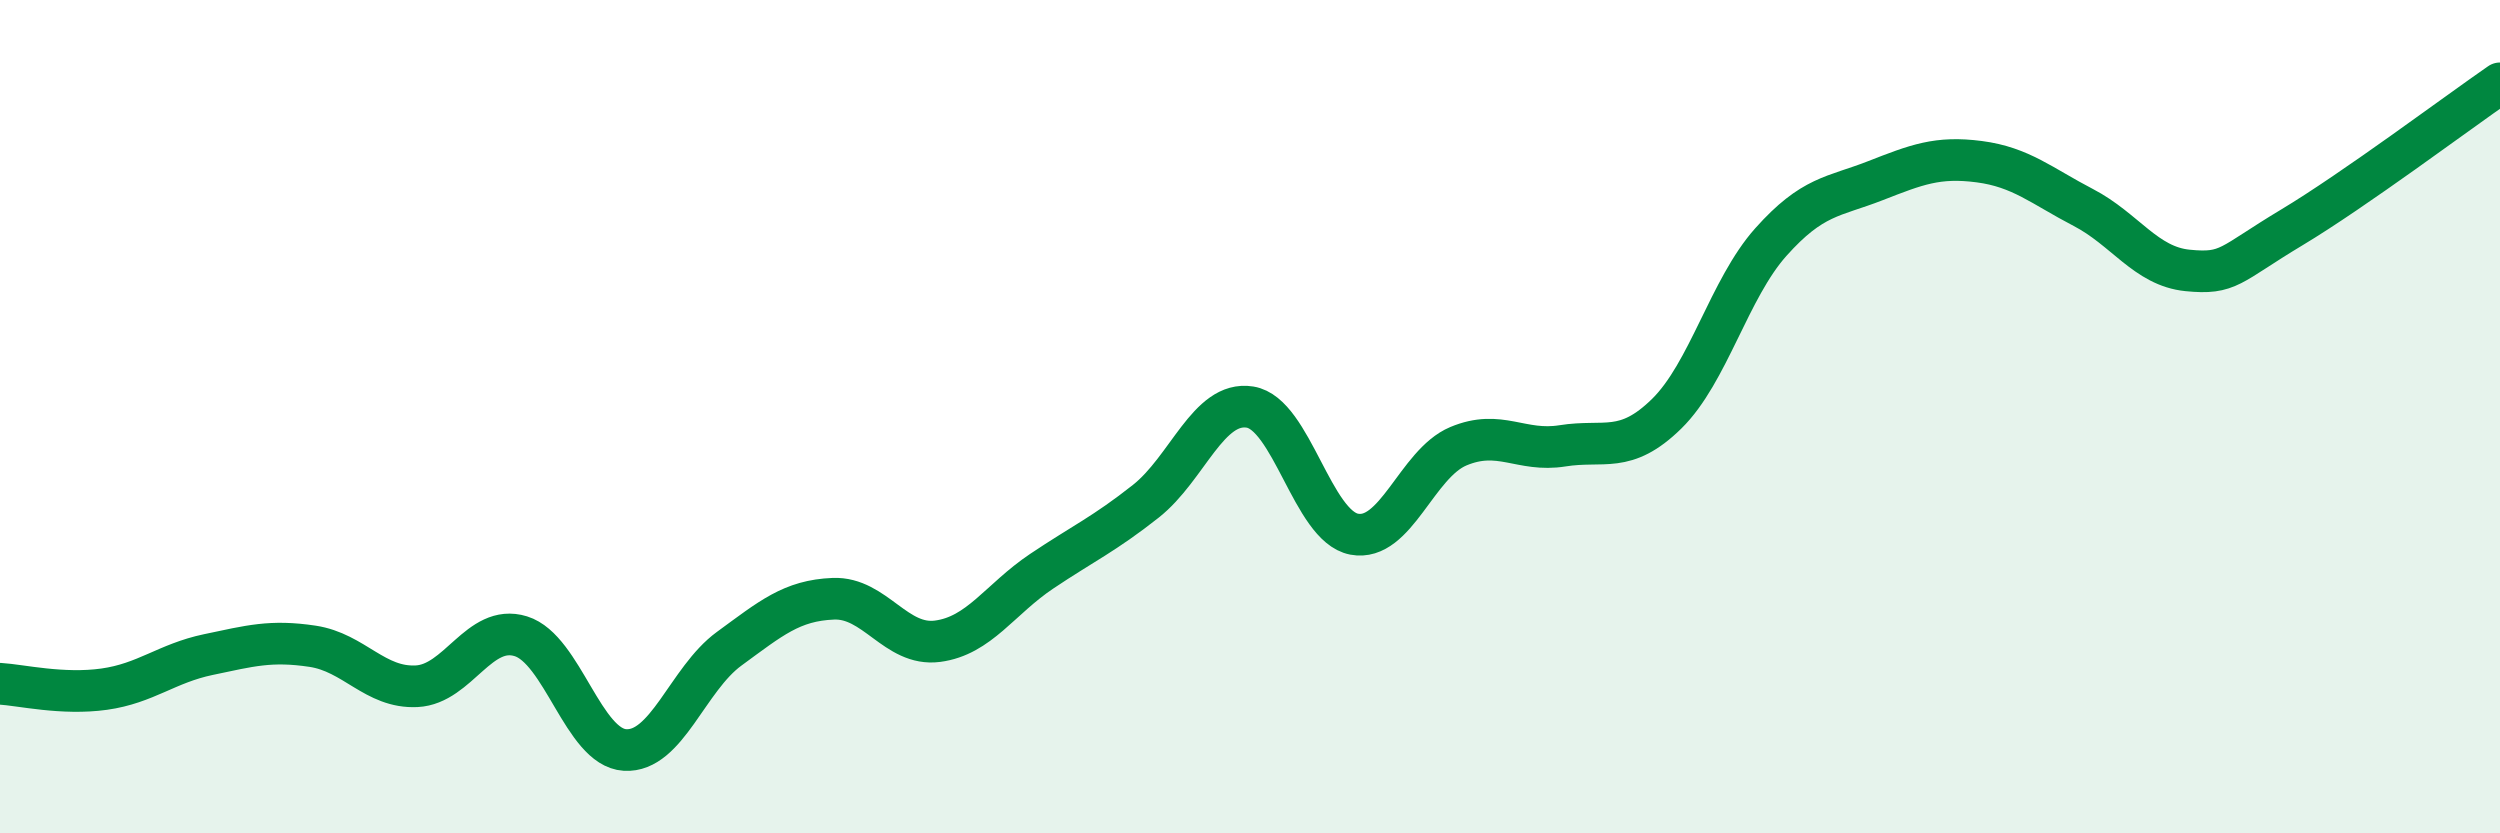
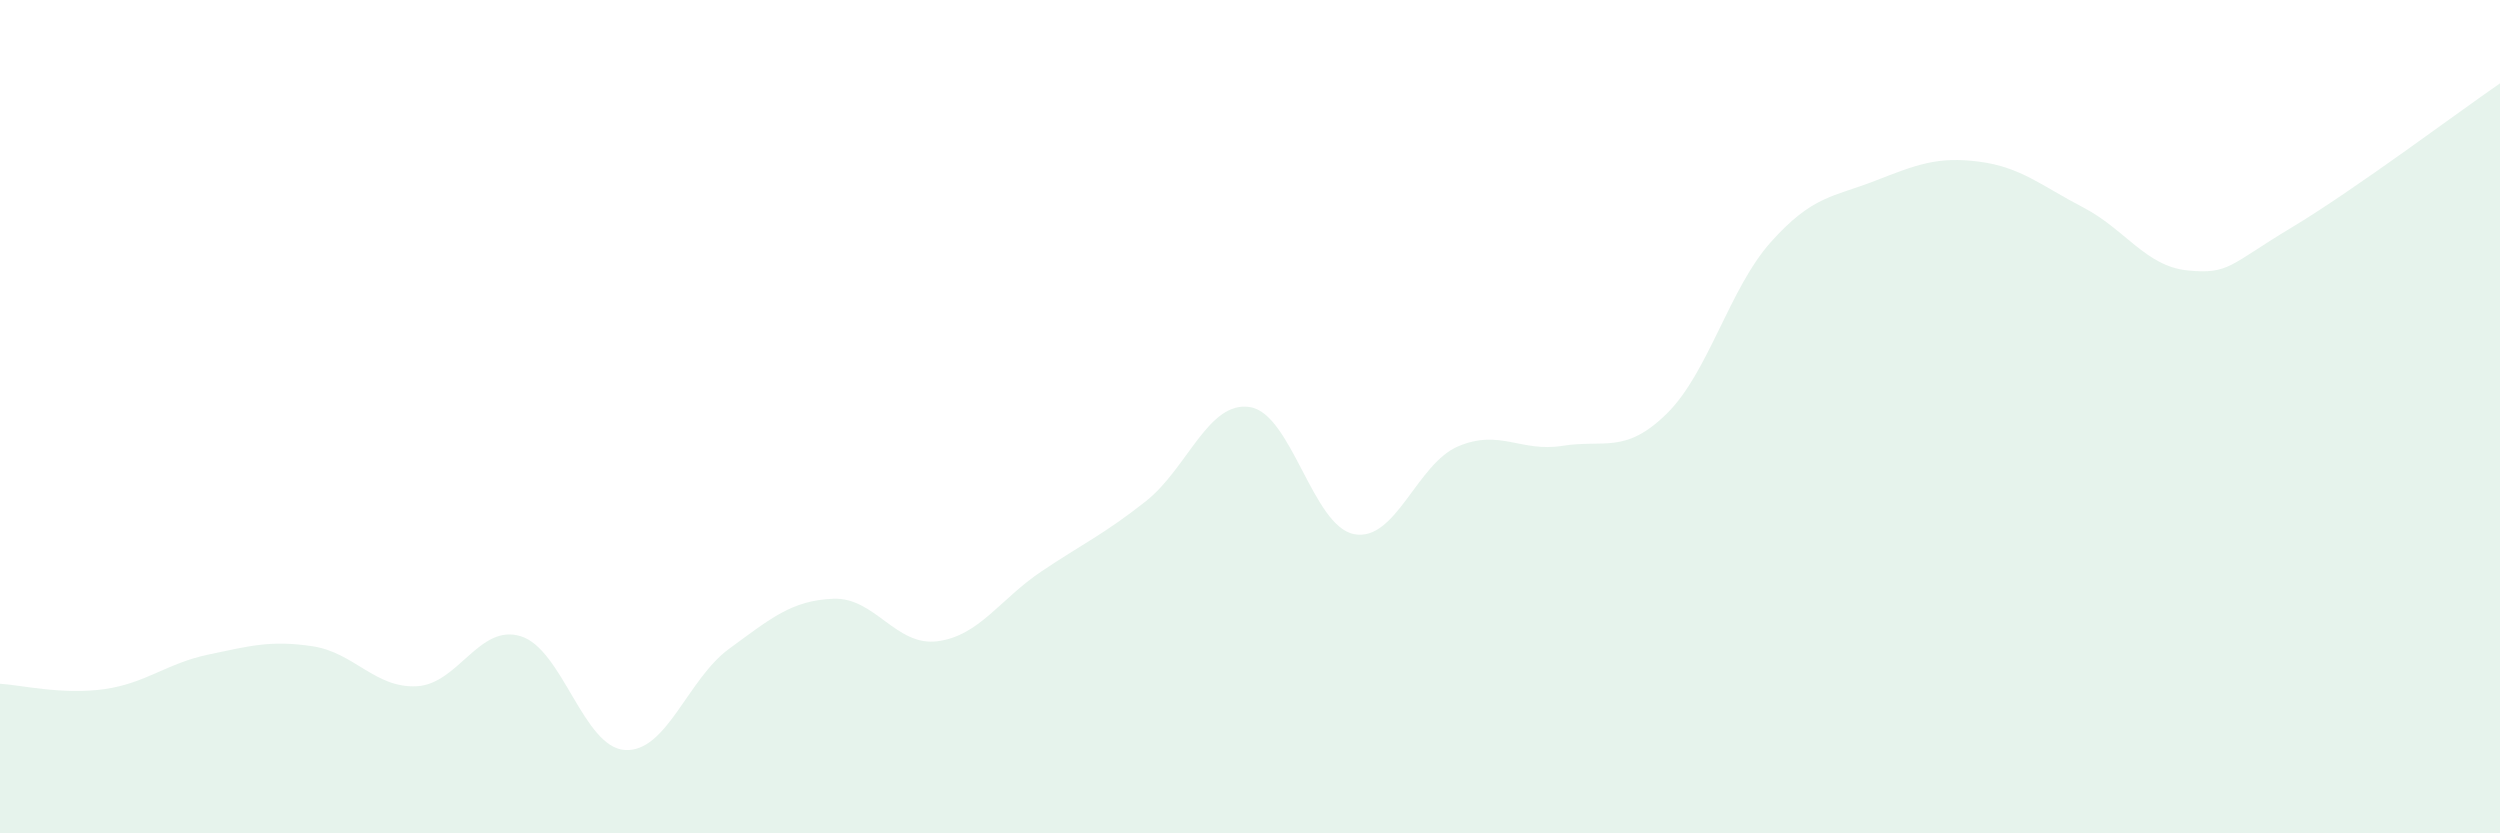
<svg xmlns="http://www.w3.org/2000/svg" width="60" height="20" viewBox="0 0 60 20">
  <path d="M 0,16.41 C 0.5,16.44 1.5,16.68 2.5,16.54 C 3.5,16.4 4,15.92 5,15.71 C 6,15.5 6.5,15.36 7.5,15.51 C 8.5,15.66 9,16.52 10,16.47 C 11,16.42 11.5,14.96 12.5,15.27 C 13.5,15.58 14,17.94 15,18 C 16,18.06 16.5,16.3 17.5,15.57 C 18.5,14.84 19,14.41 20,14.37 C 21,14.33 21.5,15.52 22.5,15.39 C 23.5,15.26 24,14.38 25,13.71 C 26,13.04 26.5,12.82 27.5,12.03 C 28.5,11.24 29,9.61 30,9.77 C 31,9.93 31.5,12.63 32.5,12.82 C 33.5,13.01 34,11.13 35,10.71 C 36,10.29 36.5,10.86 37.5,10.7 C 38.5,10.54 39,10.91 40,9.93 C 41,8.95 41.5,6.93 42.5,5.81 C 43.5,4.69 44,4.73 45,4.34 C 46,3.95 46.5,3.75 47.5,3.88 C 48.5,4.01 49,4.46 50,4.98 C 51,5.5 51.5,6.39 52.5,6.49 C 53.5,6.59 53.5,6.36 55,5.46 C 56.5,4.56 59,2.69 60,2L60 20L0 20Z" fill="#008740" opacity="0.1" stroke-linecap="round" stroke-linejoin="round" />
-   <path d="M 0,16.41 C 0.5,16.44 1.5,16.68 2.5,16.54 C 3.5,16.4 4,15.92 5,15.71 C 6,15.5 6.5,15.36 7.5,15.51 C 8.5,15.66 9,16.52 10,16.47 C 11,16.42 11.5,14.96 12.5,15.27 C 13.5,15.58 14,17.94 15,18 C 16,18.06 16.5,16.3 17.5,15.57 C 18.5,14.84 19,14.41 20,14.37 C 21,14.33 21.5,15.52 22.5,15.39 C 23.5,15.26 24,14.38 25,13.71 C 26,13.04 26.5,12.82 27.5,12.03 C 28.5,11.24 29,9.61 30,9.77 C 31,9.93 31.5,12.63 32.5,12.82 C 33.5,13.01 34,11.13 35,10.71 C 36,10.29 36.5,10.86 37.5,10.7 C 38.5,10.54 39,10.91 40,9.93 C 41,8.95 41.5,6.93 42.5,5.81 C 43.5,4.69 44,4.73 45,4.34 C 46,3.95 46.5,3.75 47.5,3.88 C 48.5,4.01 49,4.46 50,4.98 C 51,5.5 51.5,6.39 52.5,6.49 C 53.5,6.59 53.5,6.36 55,5.46 C 56.5,4.56 59,2.69 60,2" stroke="#008740" stroke-width="1" fill="none" stroke-linecap="round" stroke-linejoin="round" />
</svg>